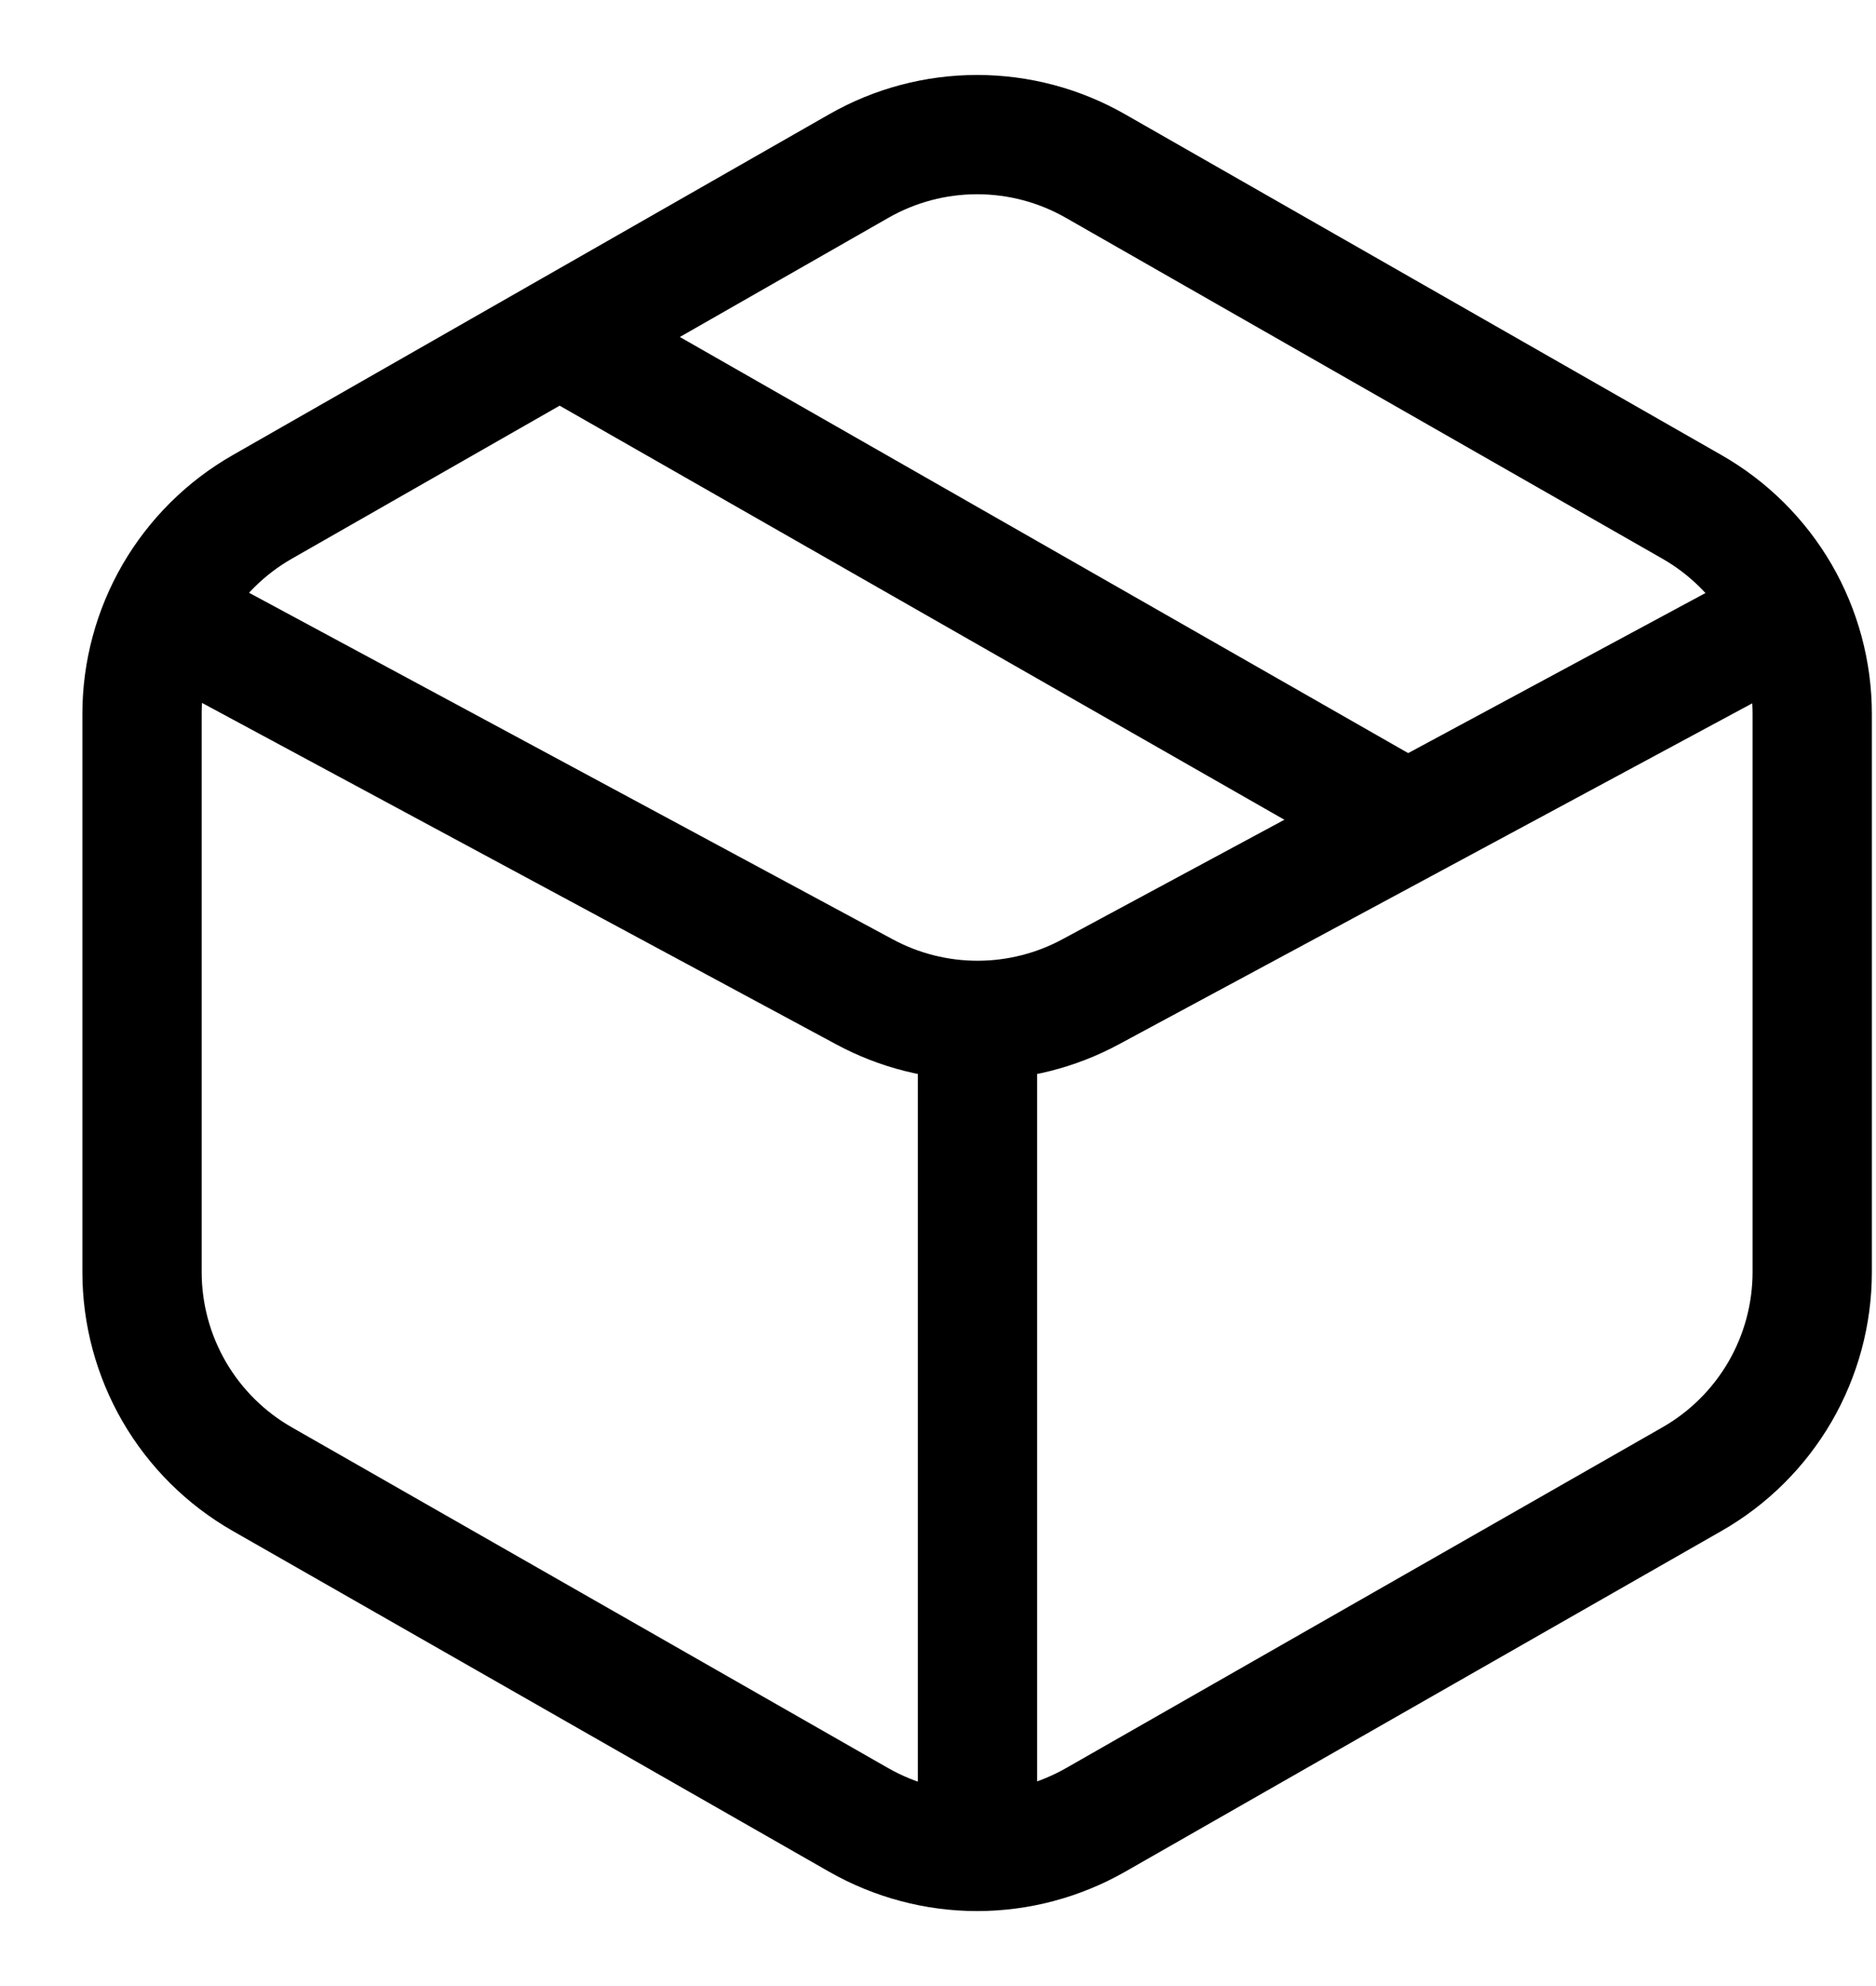
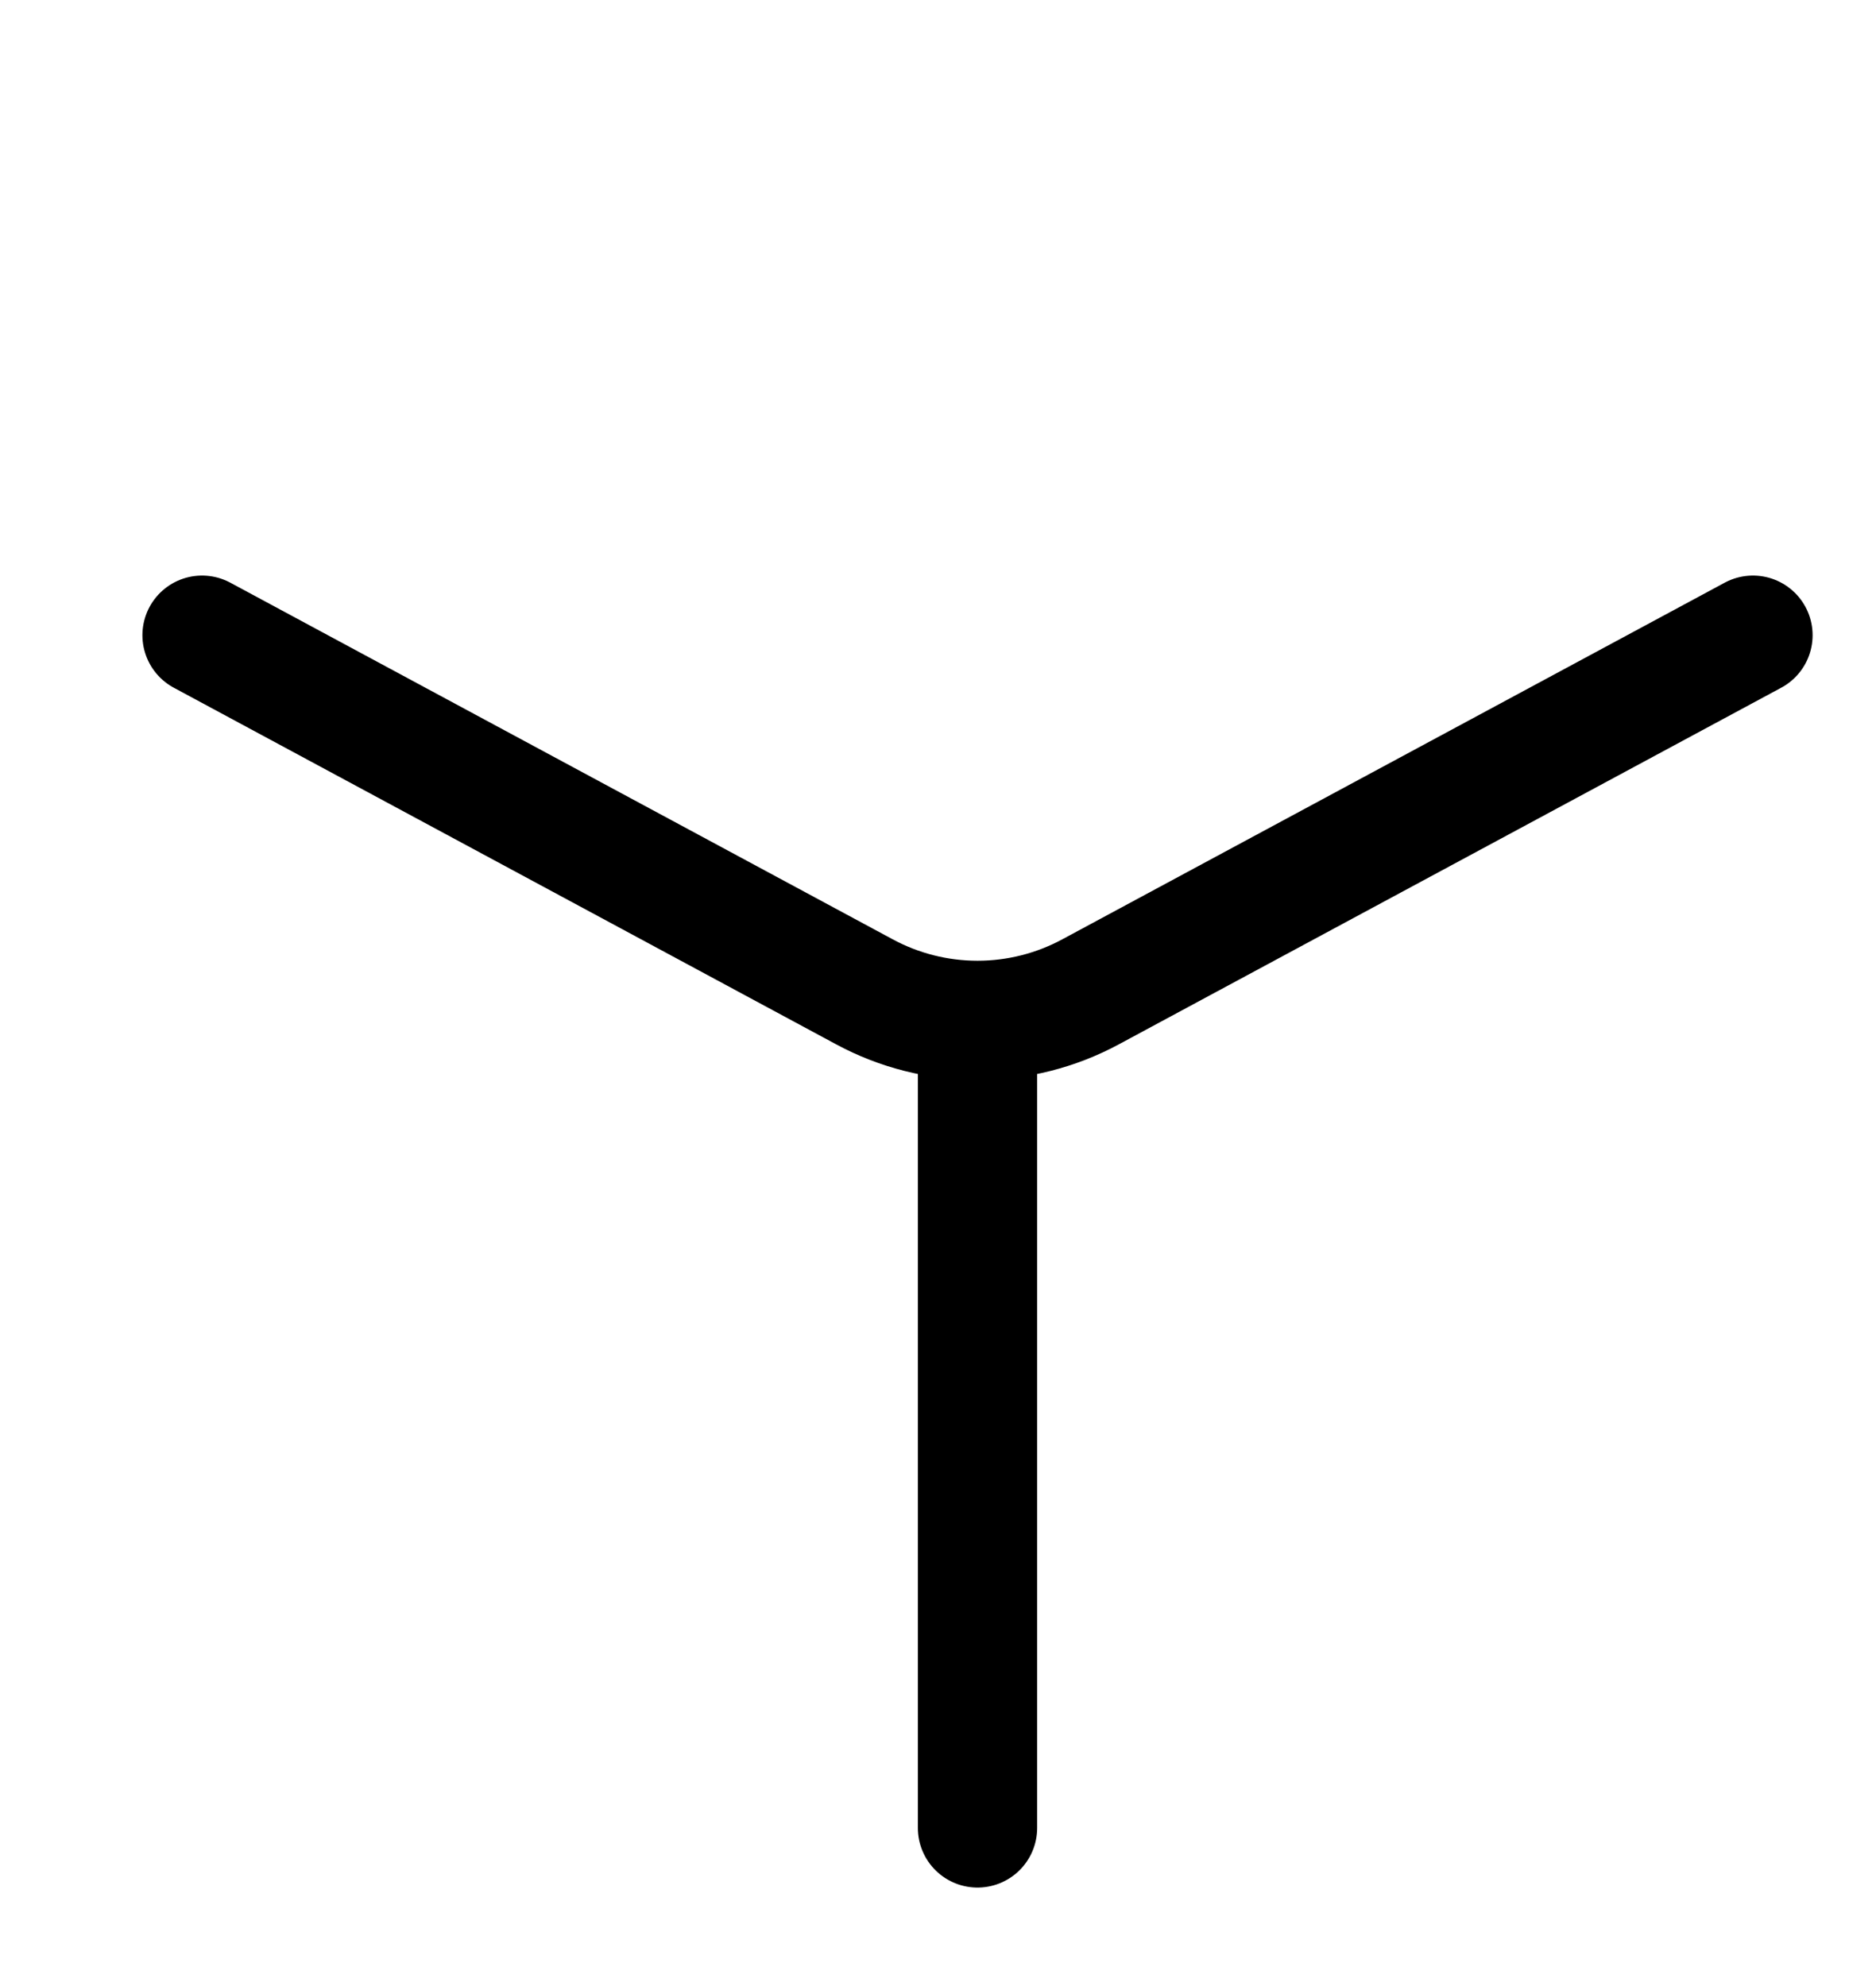
<svg xmlns="http://www.w3.org/2000/svg" width="17" height="18" viewBox="0 0 17 18" fill="none">
-   <path d="M12.638 7.378L5.071 3.054M9.927 1.505L15.332 4.594C15.663 4.783 15.938 5.056 16.13 5.386C16.321 5.716 16.422 6.09 16.422 6.471V11.529C16.422 11.91 16.321 12.284 16.13 12.614C15.938 12.944 15.663 13.217 15.332 13.406L9.927 16.495C9.6 16.681 9.231 16.78 8.854 16.78C8.478 16.78 8.109 16.681 7.782 16.495L2.377 13.406C2.046 13.217 1.771 12.944 1.579 12.614C1.388 12.284 1.287 11.91 1.287 11.529V6.471C1.287 6.09 1.388 5.716 1.579 5.386C1.771 5.056 2.046 4.783 2.377 4.594L7.782 1.505C8.109 1.318 8.478 1.22 8.854 1.22C9.231 1.22 9.6 1.318 9.927 1.505Z" stroke="black" stroke-width="1.081" stroke-linecap="round" stroke-linejoin="round" />
  <path d="M1.831 5.757L7.833 8.989C8.148 9.159 8.5 9.248 8.858 9.248C9.216 9.248 9.568 9.159 9.883 8.989L15.885 5.757M8.858 9.541V16.567" stroke="black" stroke-width="1.081" stroke-linecap="round" stroke-linejoin="round" />
</svg>